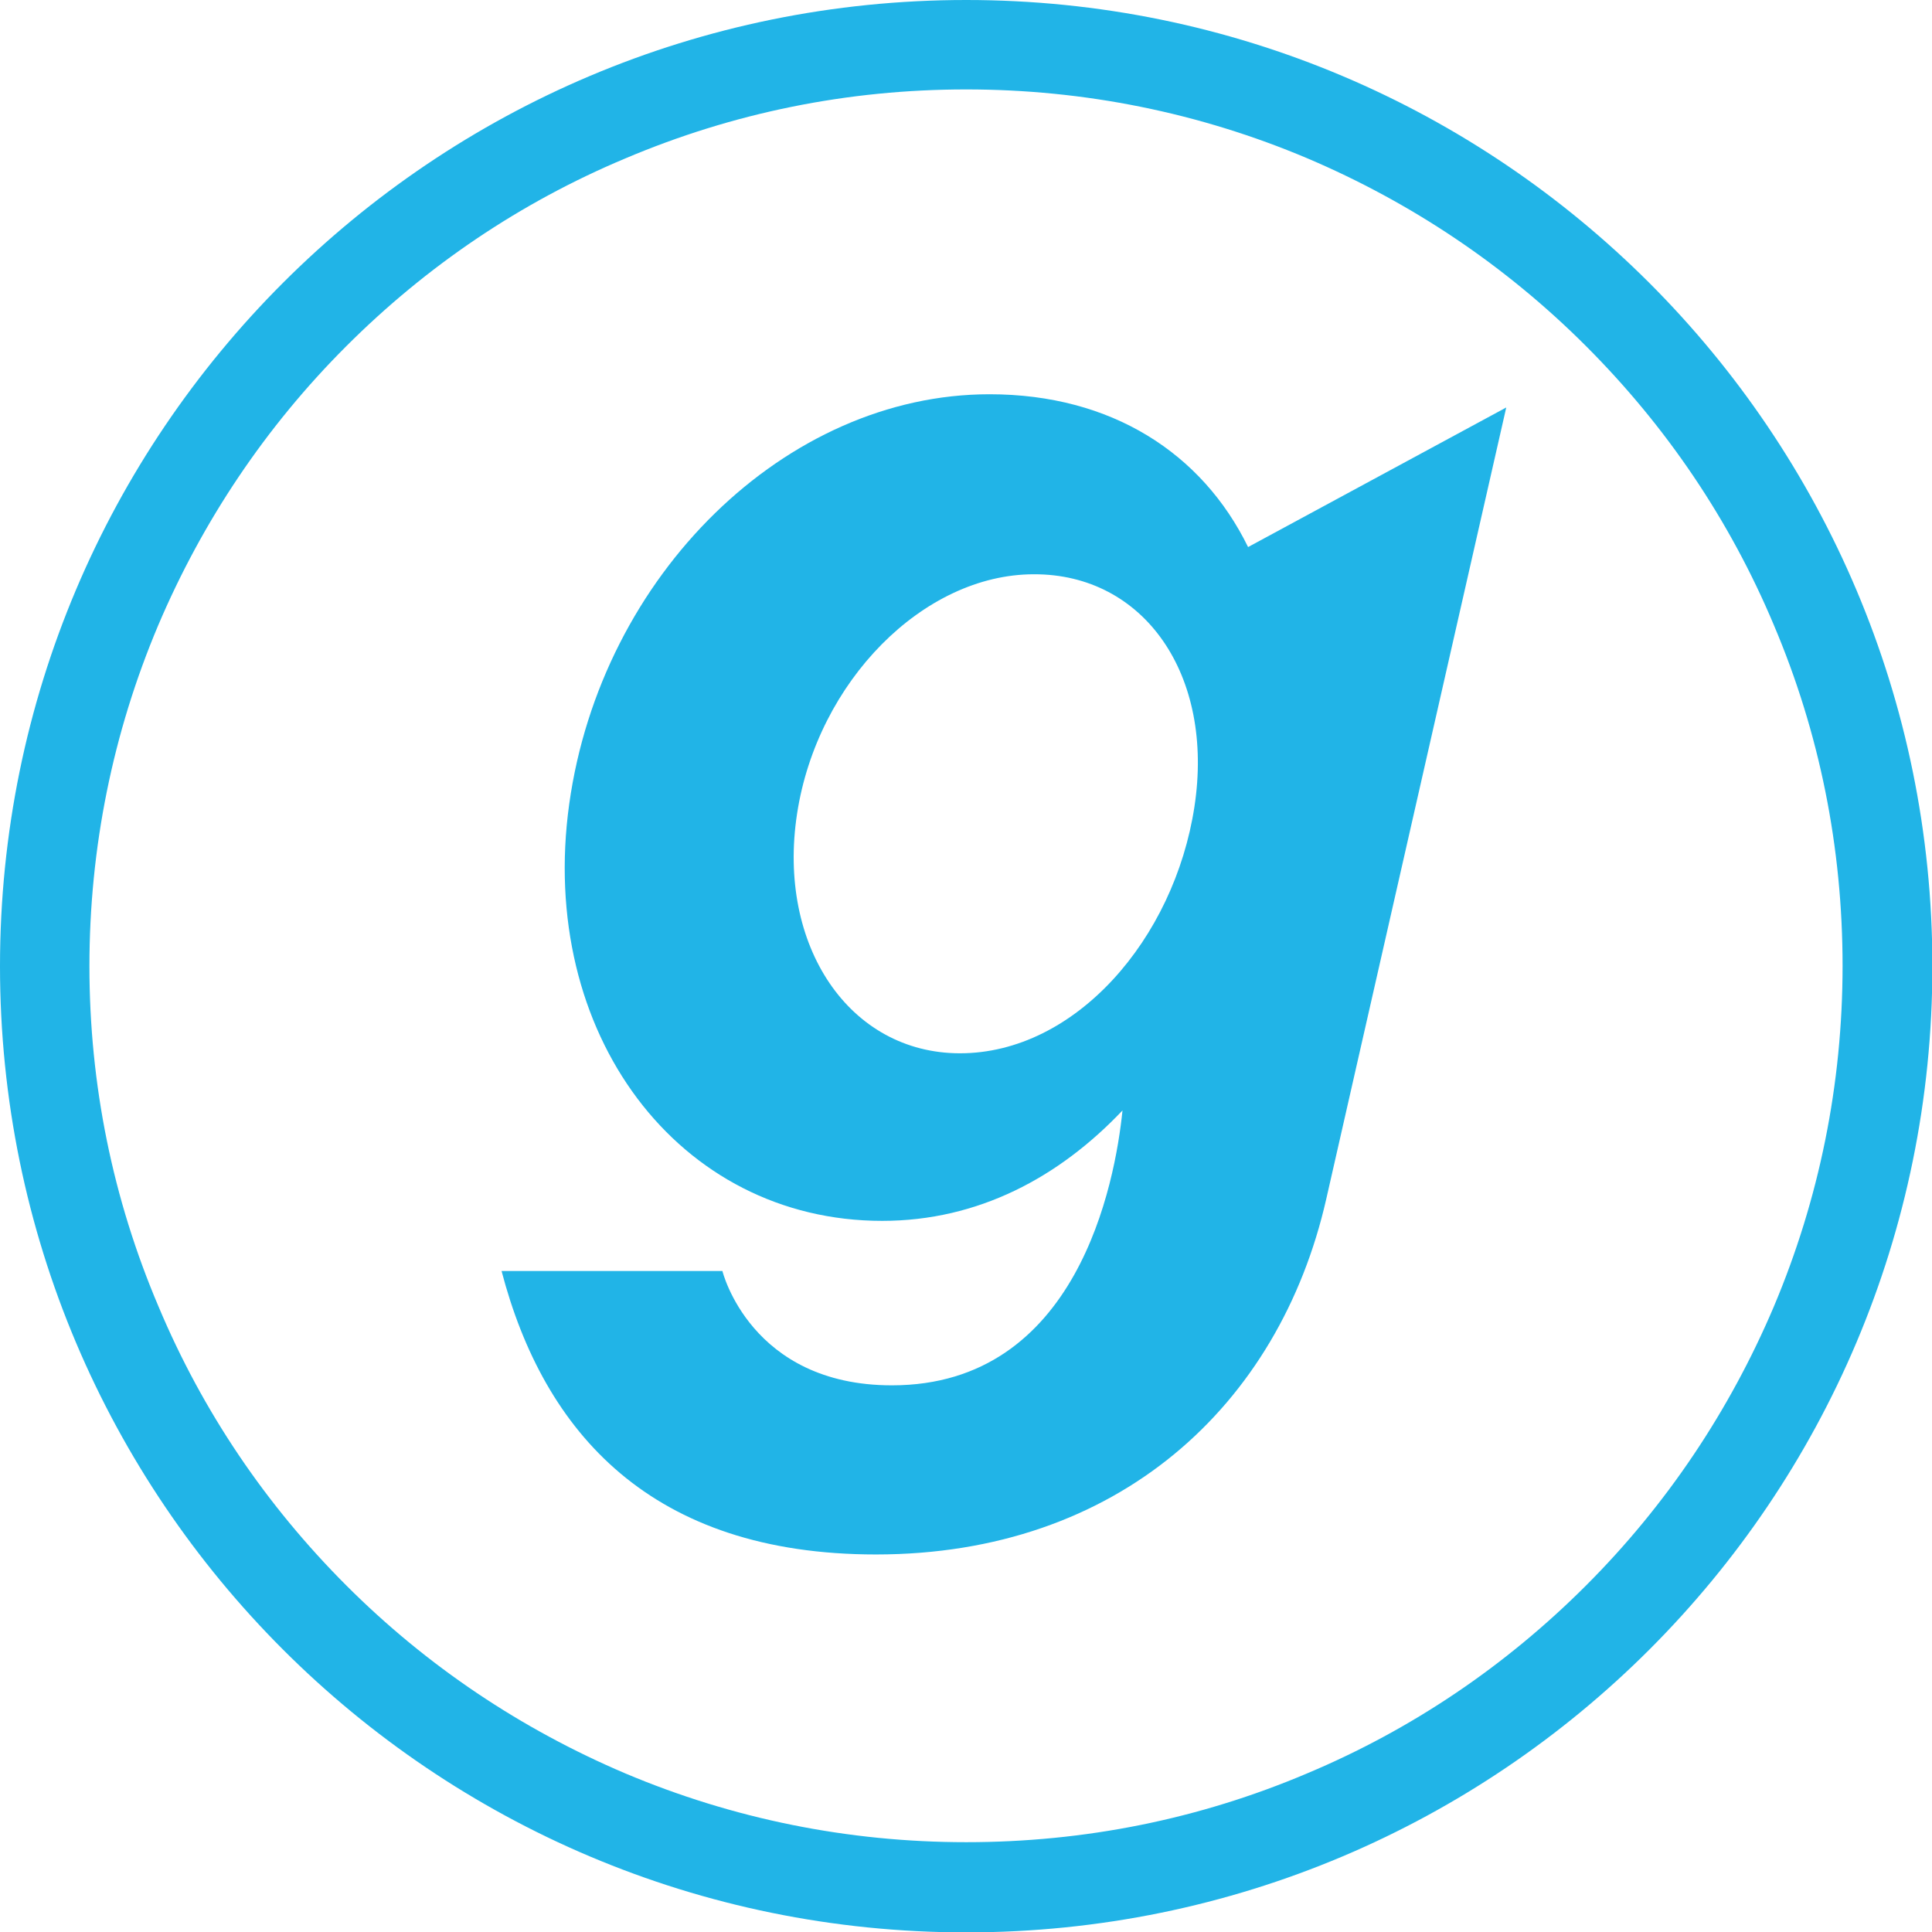
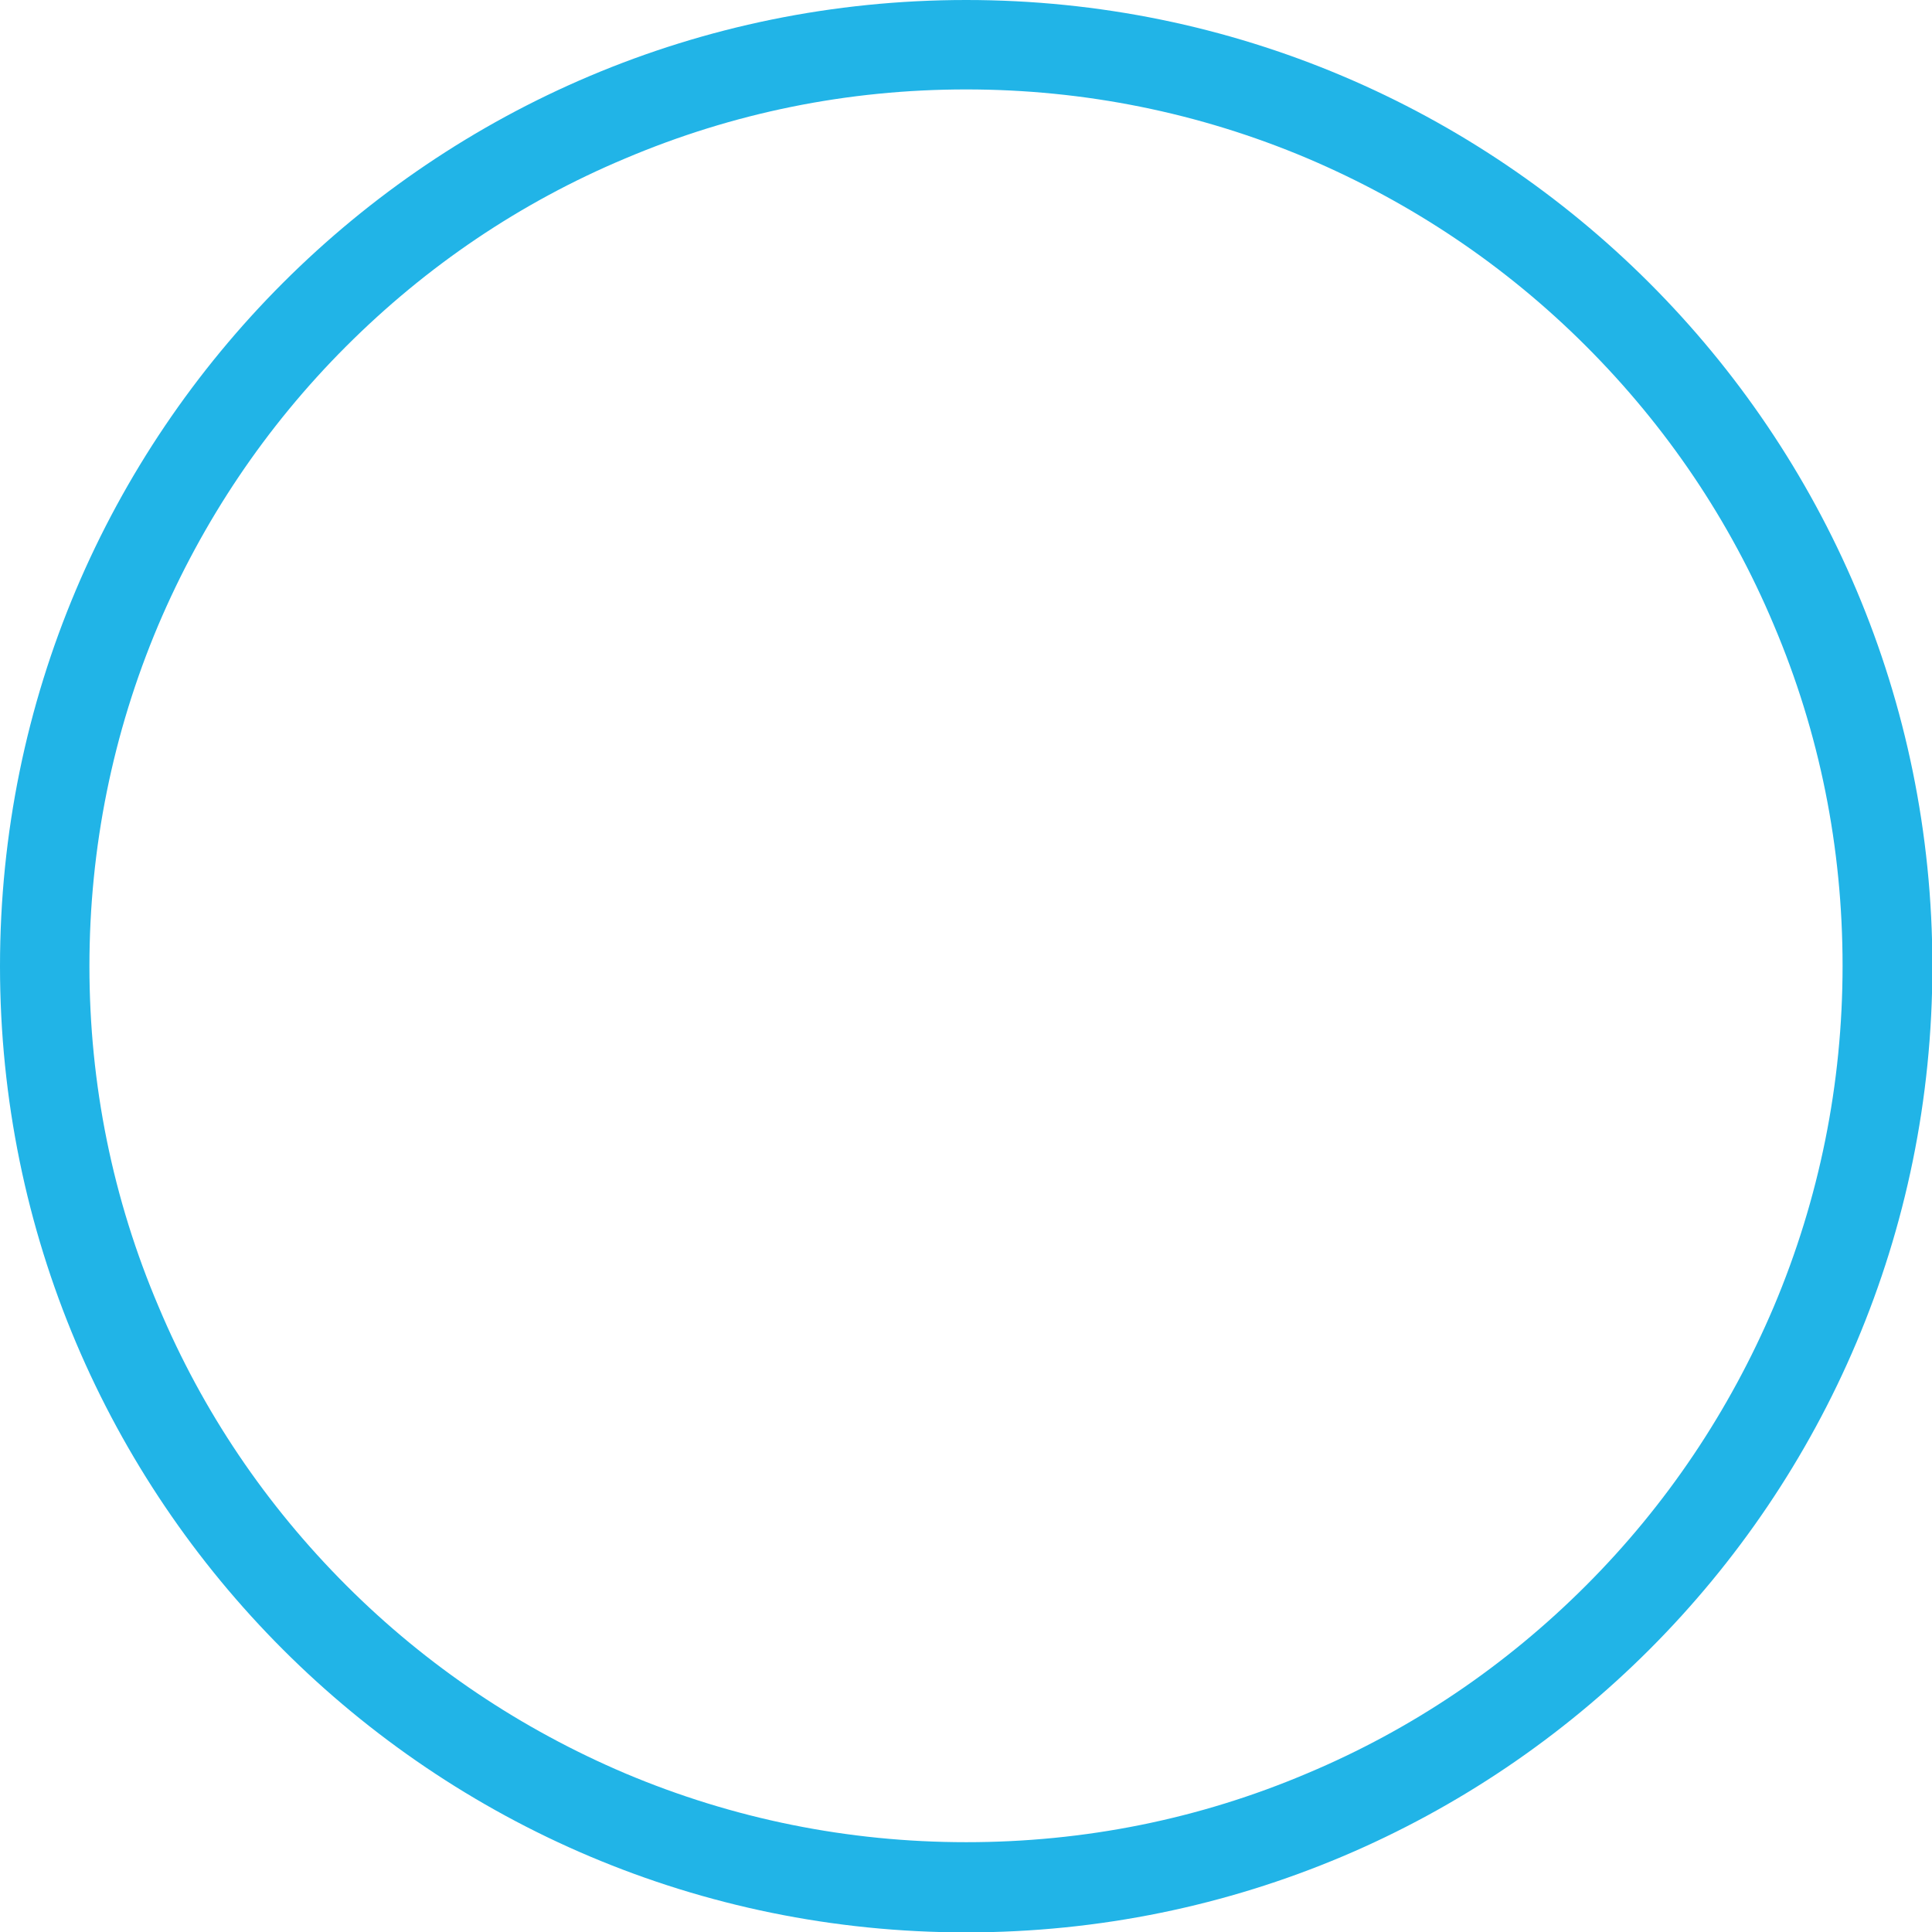
<svg xmlns="http://www.w3.org/2000/svg" xmlns:ns1="http://www.inkscape.org/namespaces/inkscape" xmlns:ns2="http://sodipodi.sourceforge.net/DTD/sodipodi-0.dtd" version="1.1" id="svg8" ns1:version="0.92.2 (5c3e80d, 2017-08-06)" ns2:docname="Genie logo.svg" x="0px" y="0px" viewBox="0 0 496.9 496.9" style="enable-background:new 0 0 496.9 496.9;" xml:space="preserve">
  <style type="text/css">
	.st0{fill:#21B4E7;}
</style>
  <g>
-     <path class="st0" d="M321,140.7c-11.8-24.1-35.1-39.3-66.5-39.3l0,0c-52.4,0-99.9,46.5-108.1,105.4c-8.2,59,28.1,107.2,80.5,107.2   c24.7,0,45.5-11.2,61.8-28.4c-1.9,18.7-11.6,70.7-59.3,70.7c-36.4,0-43.6-29.4-43.6-29.4H129c10.9,41.6,38.5,72.9,96.3,72.9   c62.1,0,103.7-38.2,115.8-91.4l46.3-203.6L321,140.7z M307.2,207.5c-5.2,34-30.6,63.4-60.3,63.4c-28.4,0-47.1-27.6-41.9-61.6   c5.2-34,32.5-61.6,60.9-61.6l0,0C294.2,147.6,312.4,173.5,307.2,207.5z" />
-   </g>
+     </g>
  <path class="st0" d="M248.5,23c30.4,0,60,6,87.7,17.7c26.8,11.4,51,27.6,71.7,48.3c20.7,20.7,37,44.8,48.3,71.7  c11.8,27.8,17.7,57.3,17.7,87.7c0,30.4-6,60-17.7,87.7c-11.4,26.8-27.6,51-48.3,71.7c-20.7,20.7-44.8,37-71.7,48.3  c-27.8,11.8-57.3,17.7-87.7,17.7s-60-6-87.7-17.7c-26.8-11.4-51-27.6-71.7-48.3c-20.7-20.7-37-44.8-48.3-71.7  C29,308.4,23,278.9,23,248.5c0-30.4,6-60,17.7-87.7c11.4-26.8,27.6-51,48.3-71.7c20.7-20.7,44.8-37,71.7-48.3  C188.5,29,218,23,248.5,23 M248.5,0C111.2,0,0,111.2,0,248.5s111.2,248.5,248.5,248.5s248.5-111.2,248.5-248.5S385.7,0,248.5,0  L248.5,0z" />
</svg>